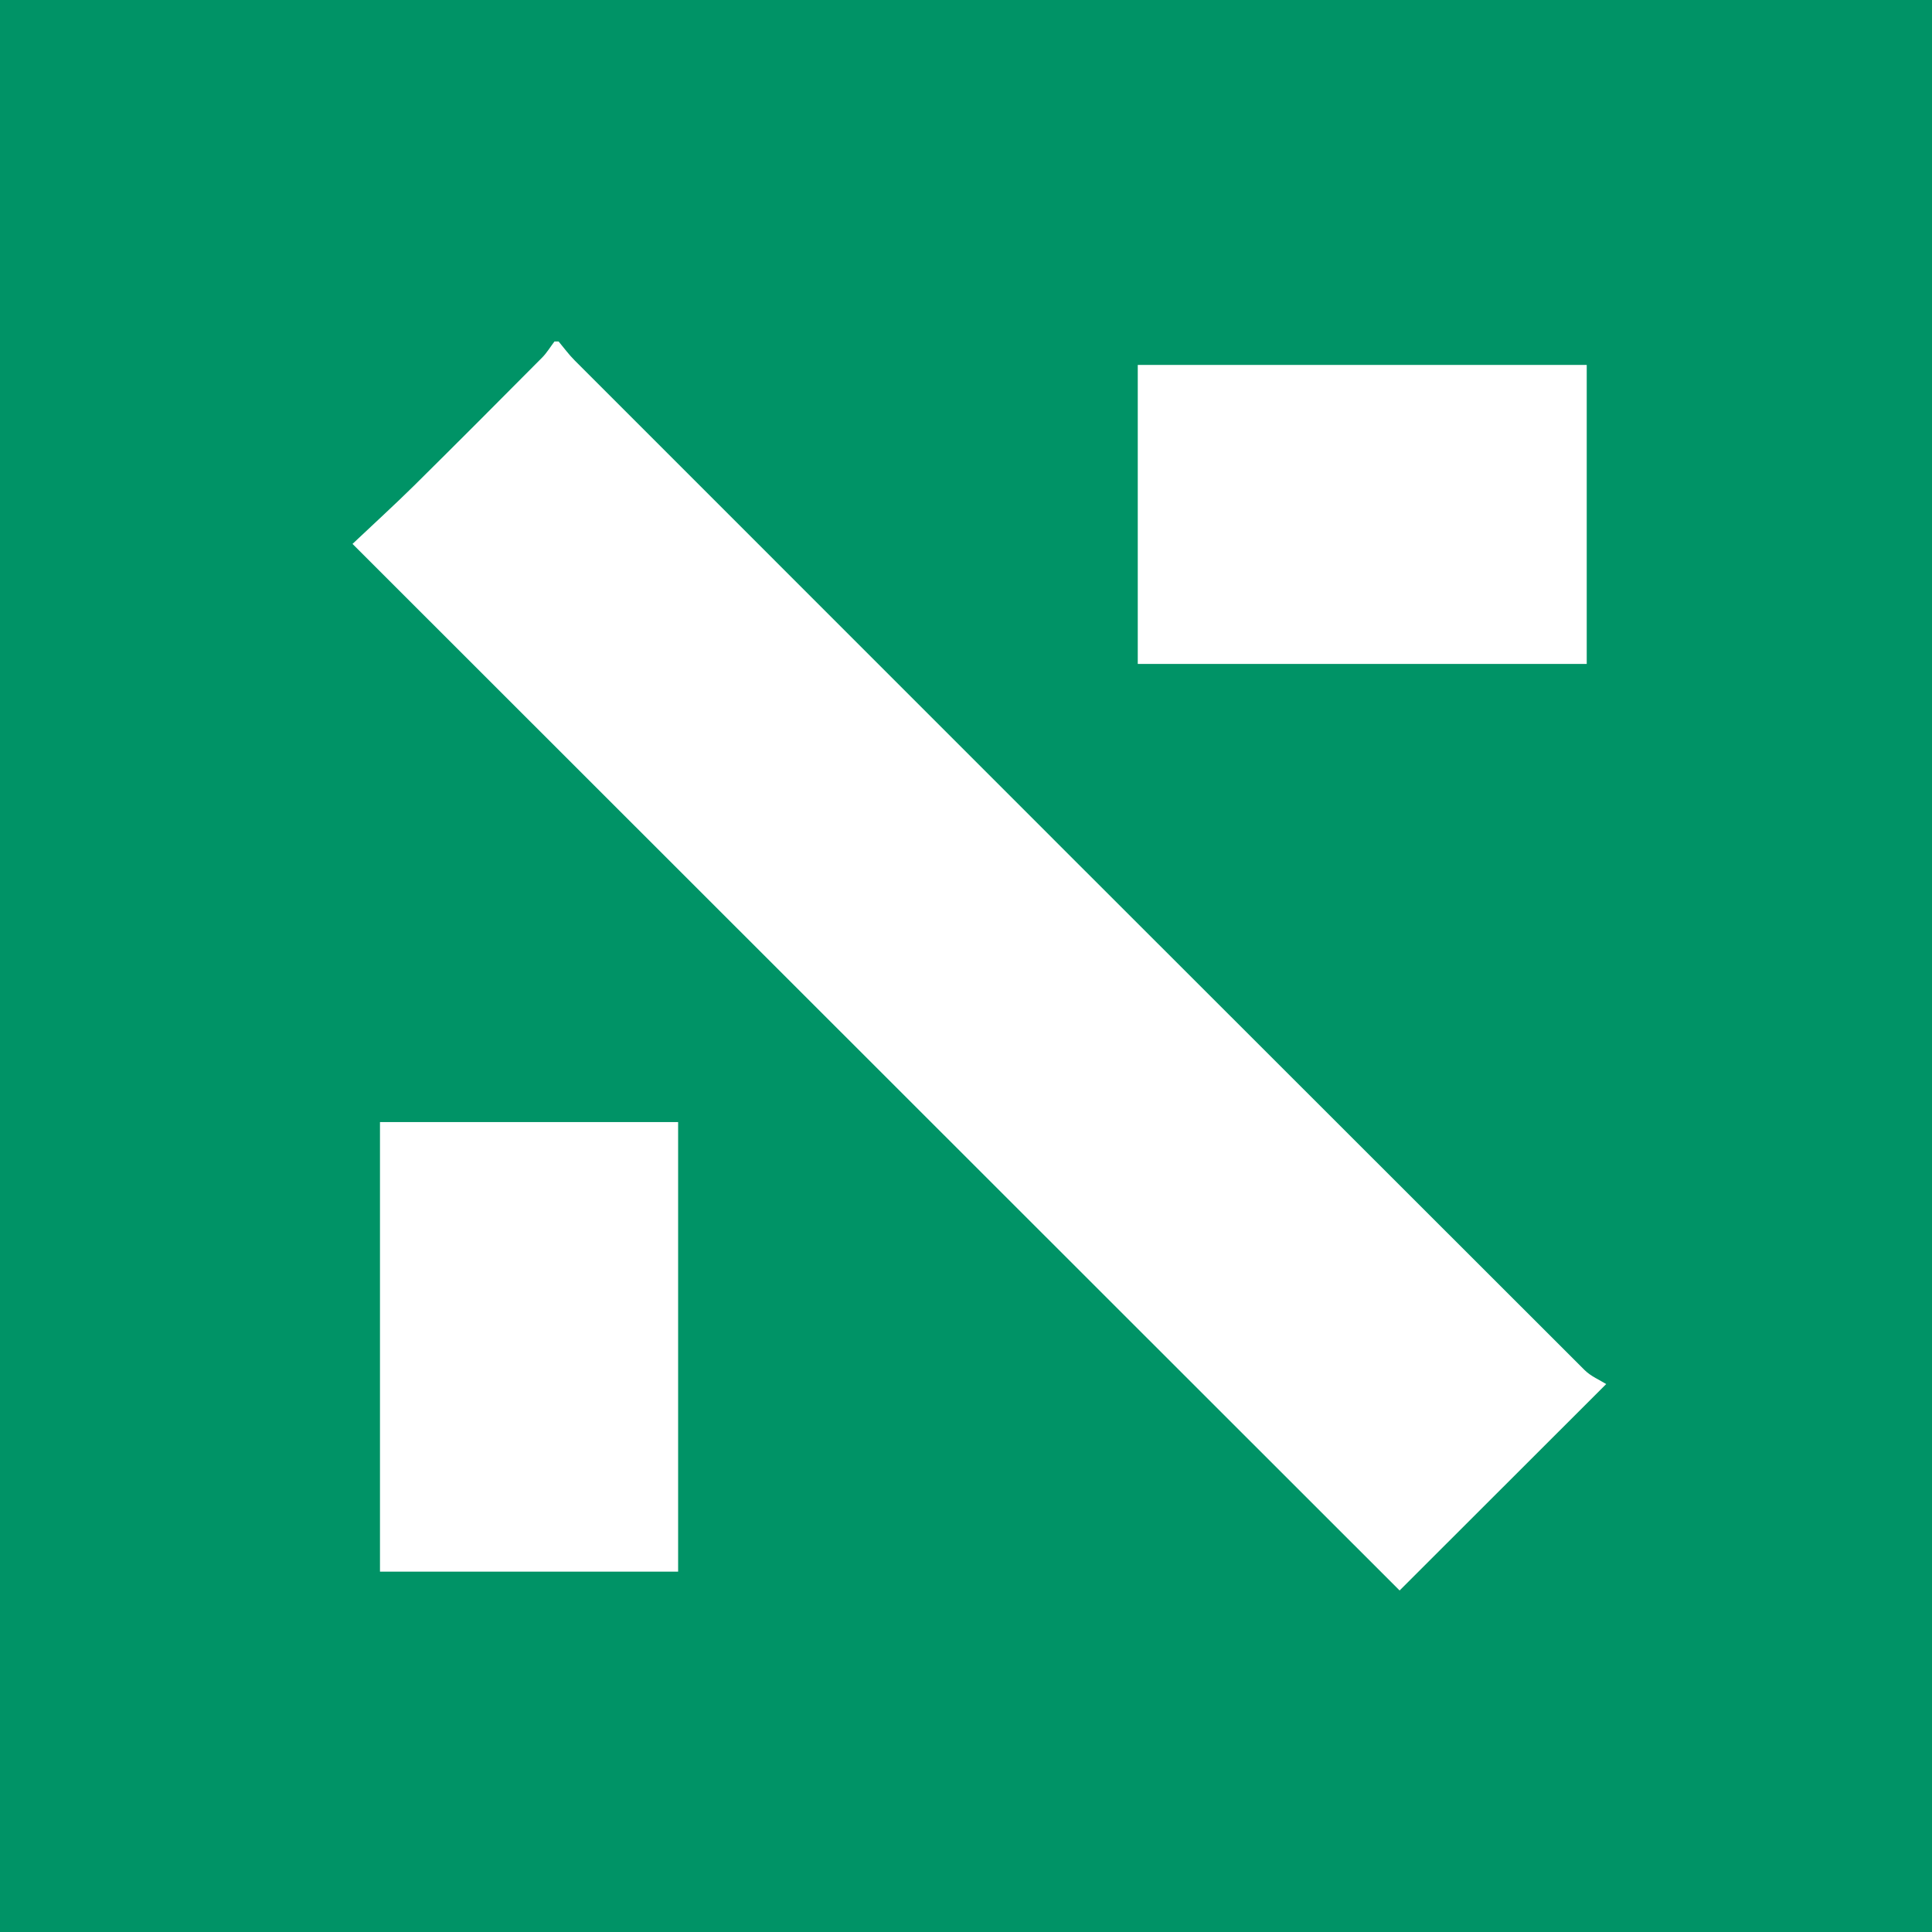
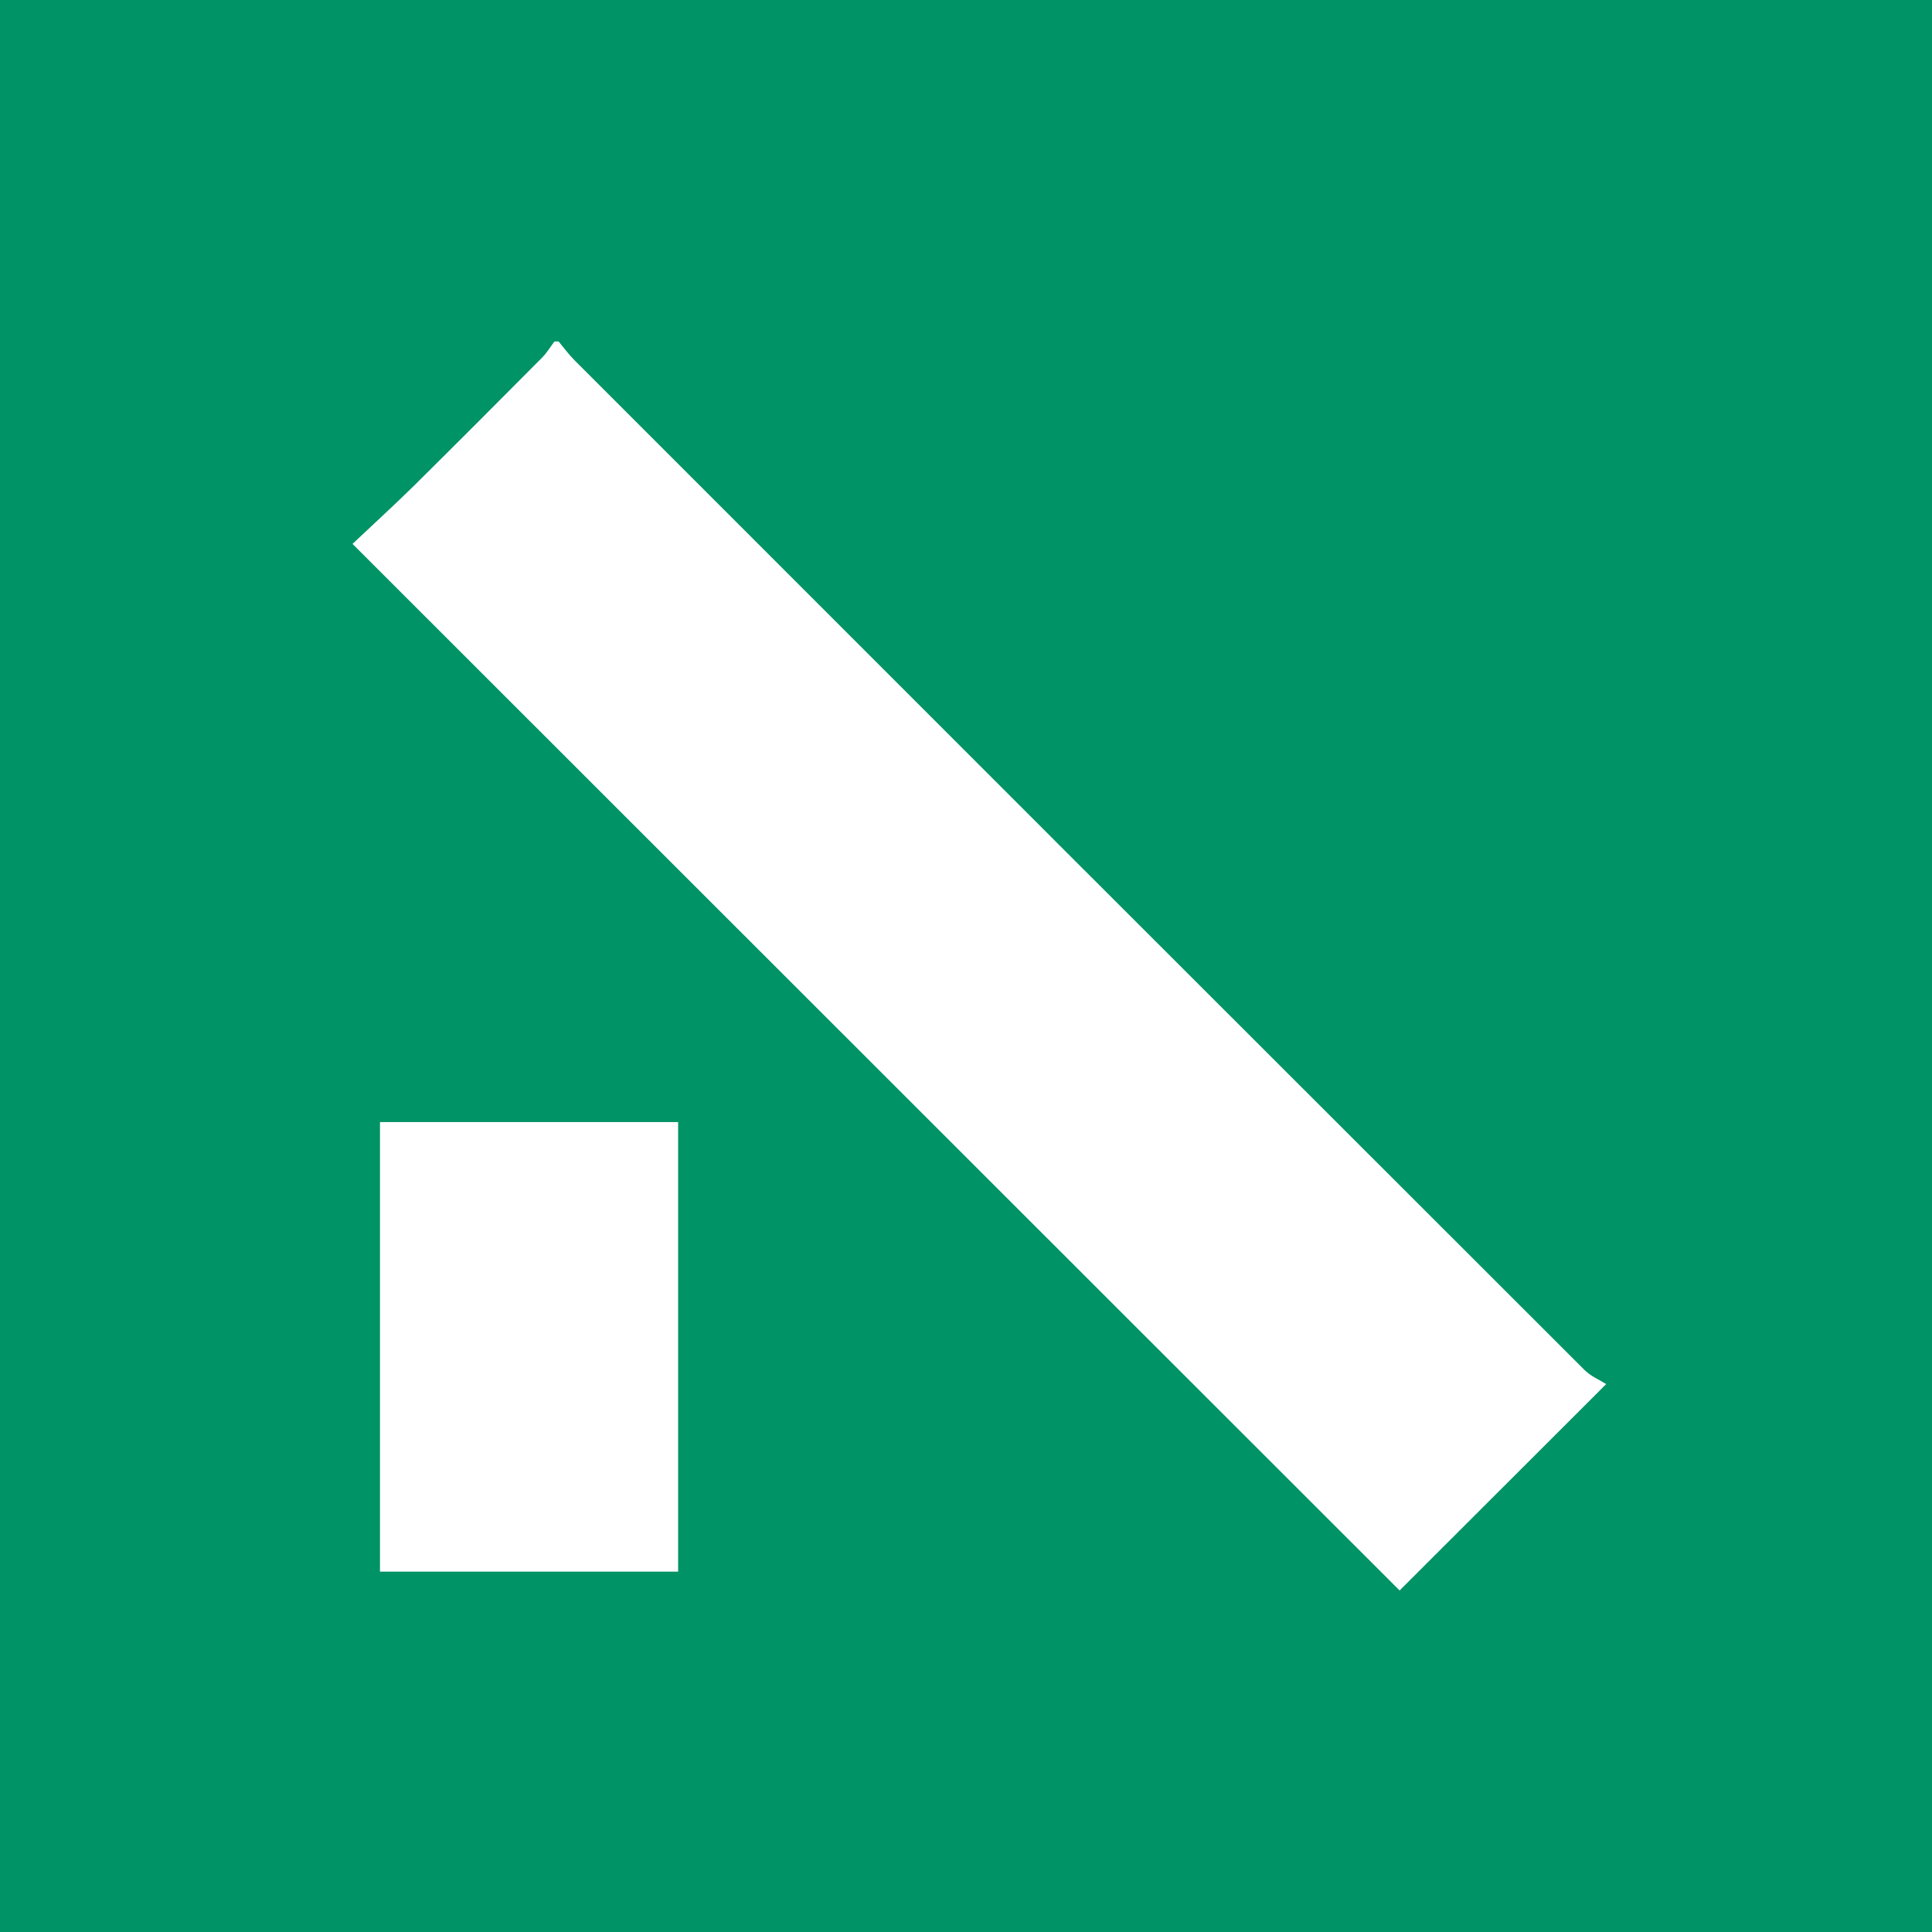
<svg xmlns="http://www.w3.org/2000/svg" id="Layer_1" data-name="Layer 1" width="512" height="512" viewBox="0 0 512 512">
  <defs>
    <style>
      .cls-1 {
        fill: #fff;
      }

      .cls-1, .cls-2 {
        stroke-width: 0px;
      }

      .cls-2 {
        fill: #009366;
      }
    </style>
  </defs>
  <rect class="cls-2" width="512" height="512" />
  <path class="cls-1" d="m148.04,90.5c1.4,1.67,2.69,3.45,4.22,4.98,89.19,89.23,178.4,178.45,267.67,267.6,1.68,1.67,4.05,2.65,5.73,3.71-19.06,19.04-36.64,36.6-54.75,54.7-91.99-91.94-184.33-184.24-277.49-277.35,5.89-5.57,11.23-10.42,16.36-15.49,11.36-11.24,22.64-22.56,33.9-33.9,1.25-1.26,2.18-2.84,3.26-4.26.37,0,.74,0,1.12,0Z" />
-   <path class="cls-1" d="m420.5,175.95h-118.98v-79.24h118.98v79.24Z" />
  <path class="cls-1" d="m100.7,297.36h79.01v119.14h-79.01v-119.14Z" />
</svg>